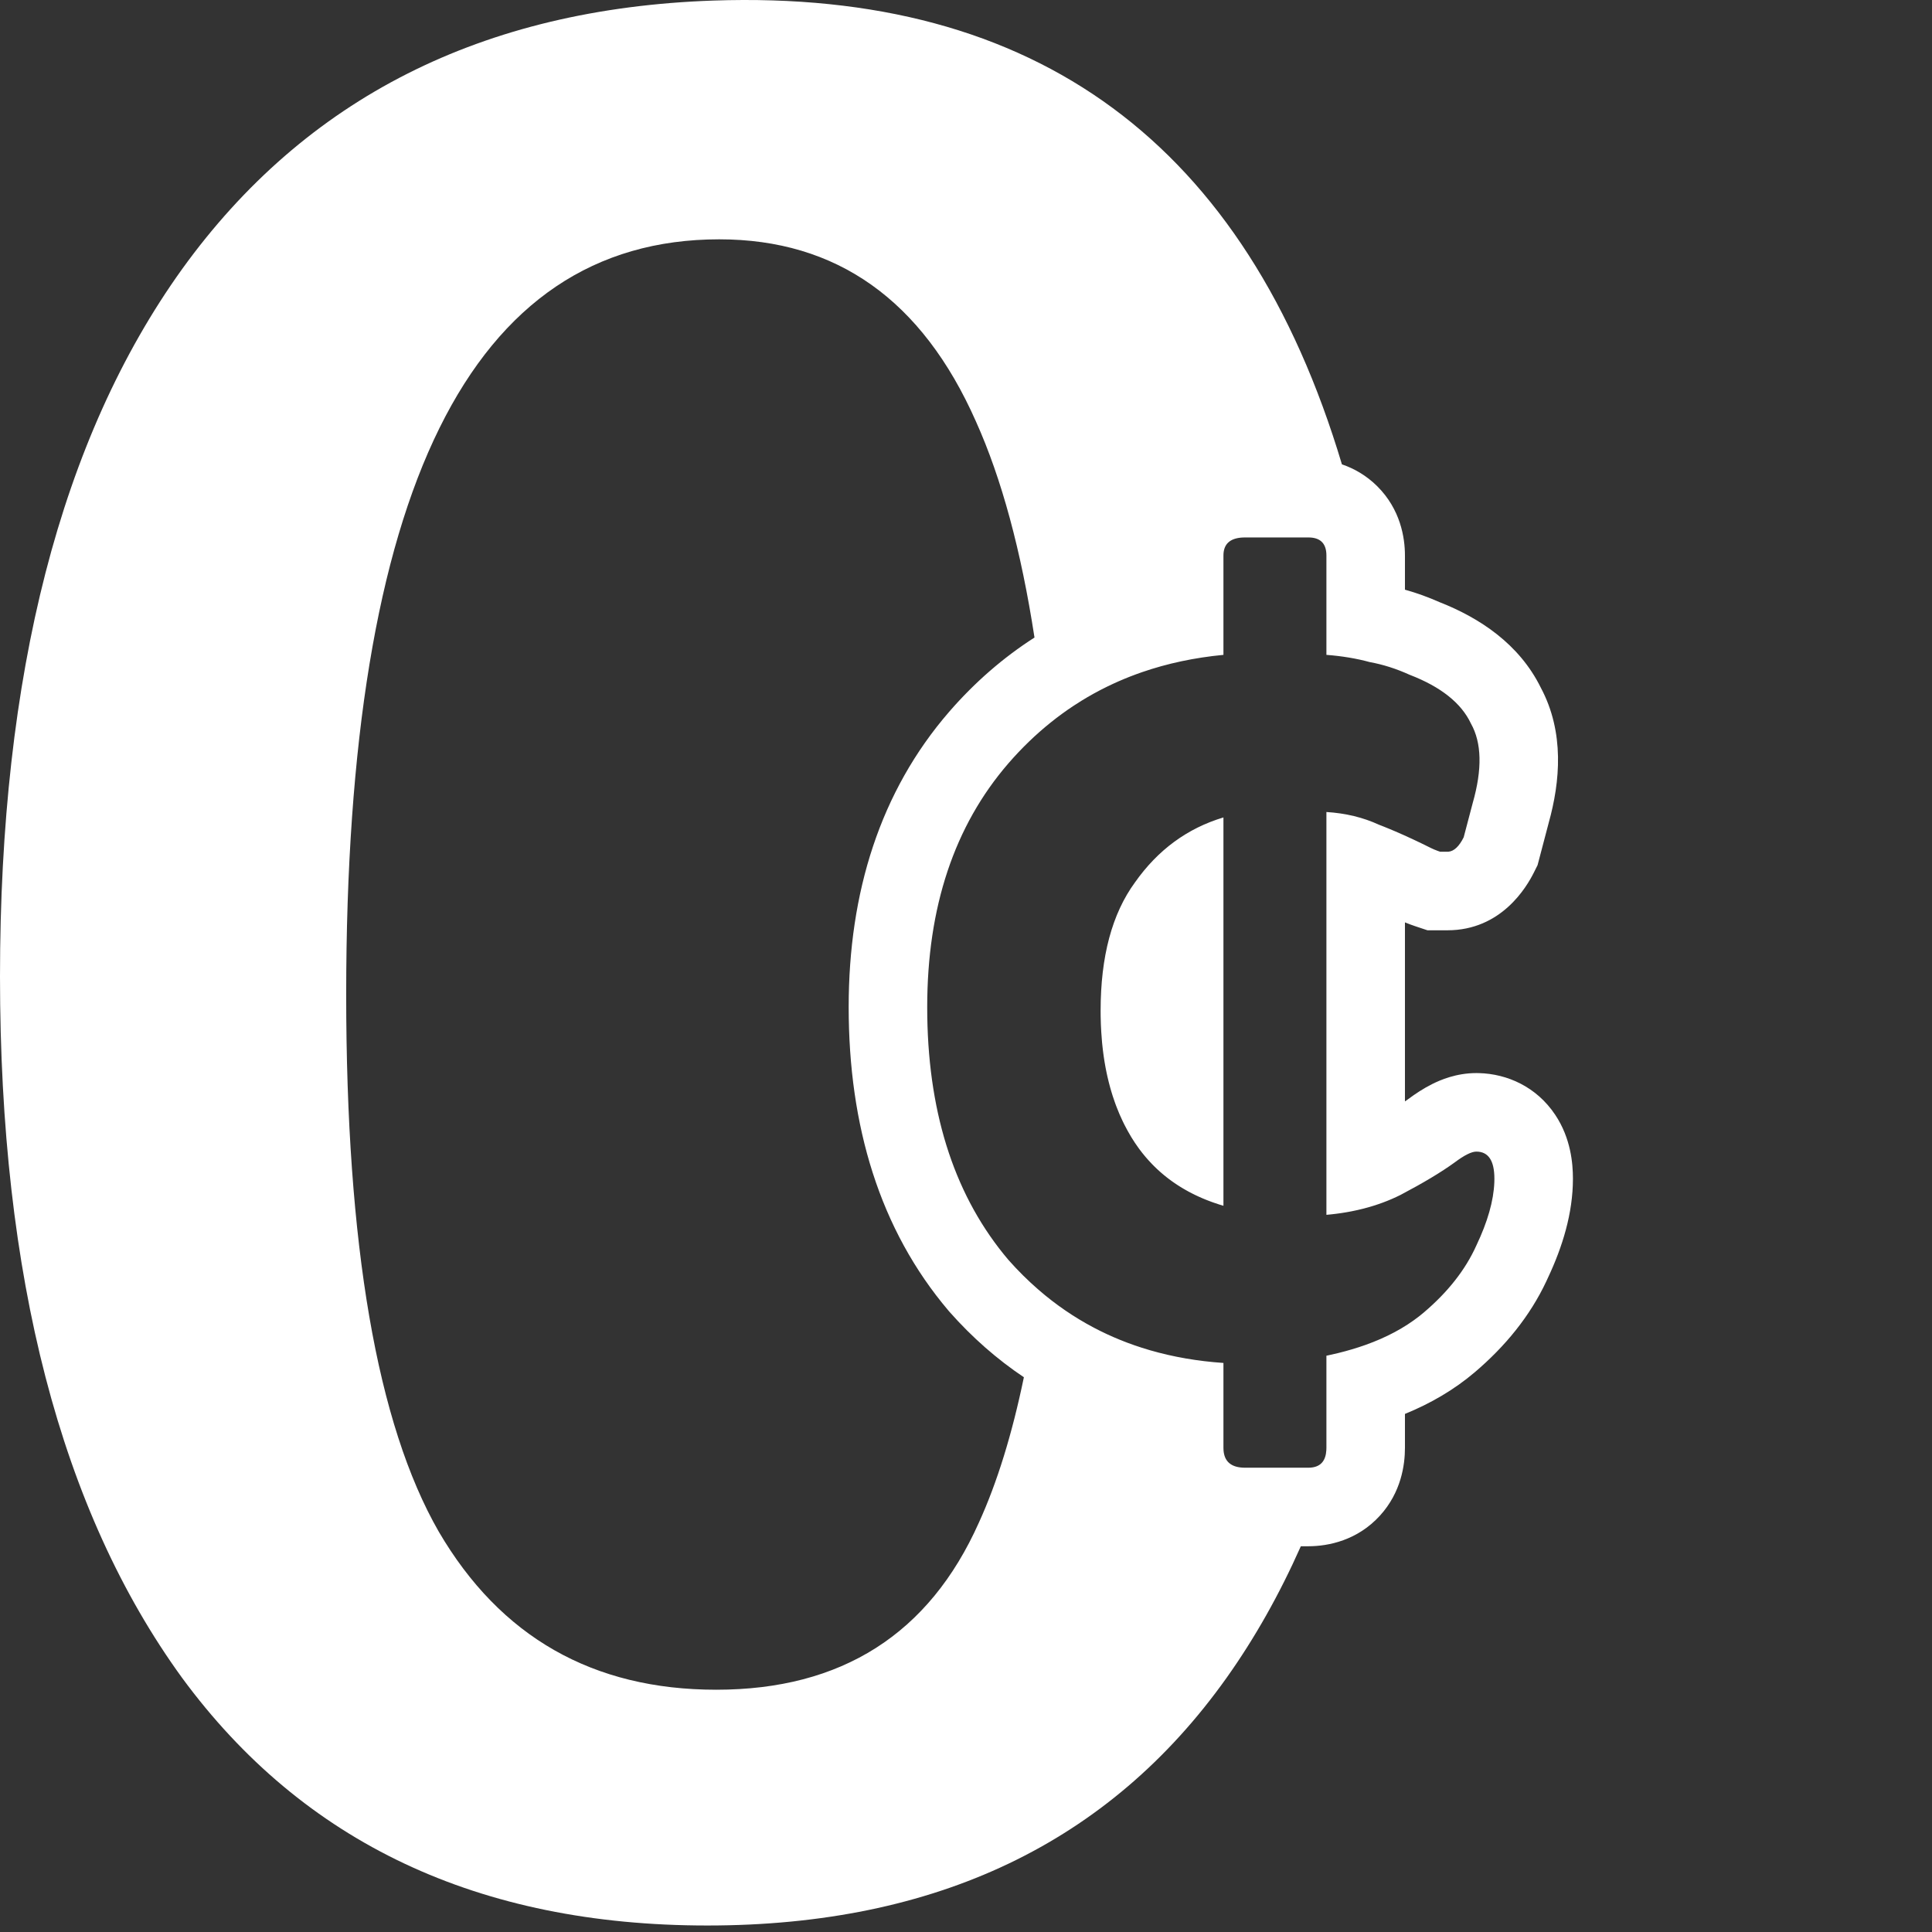
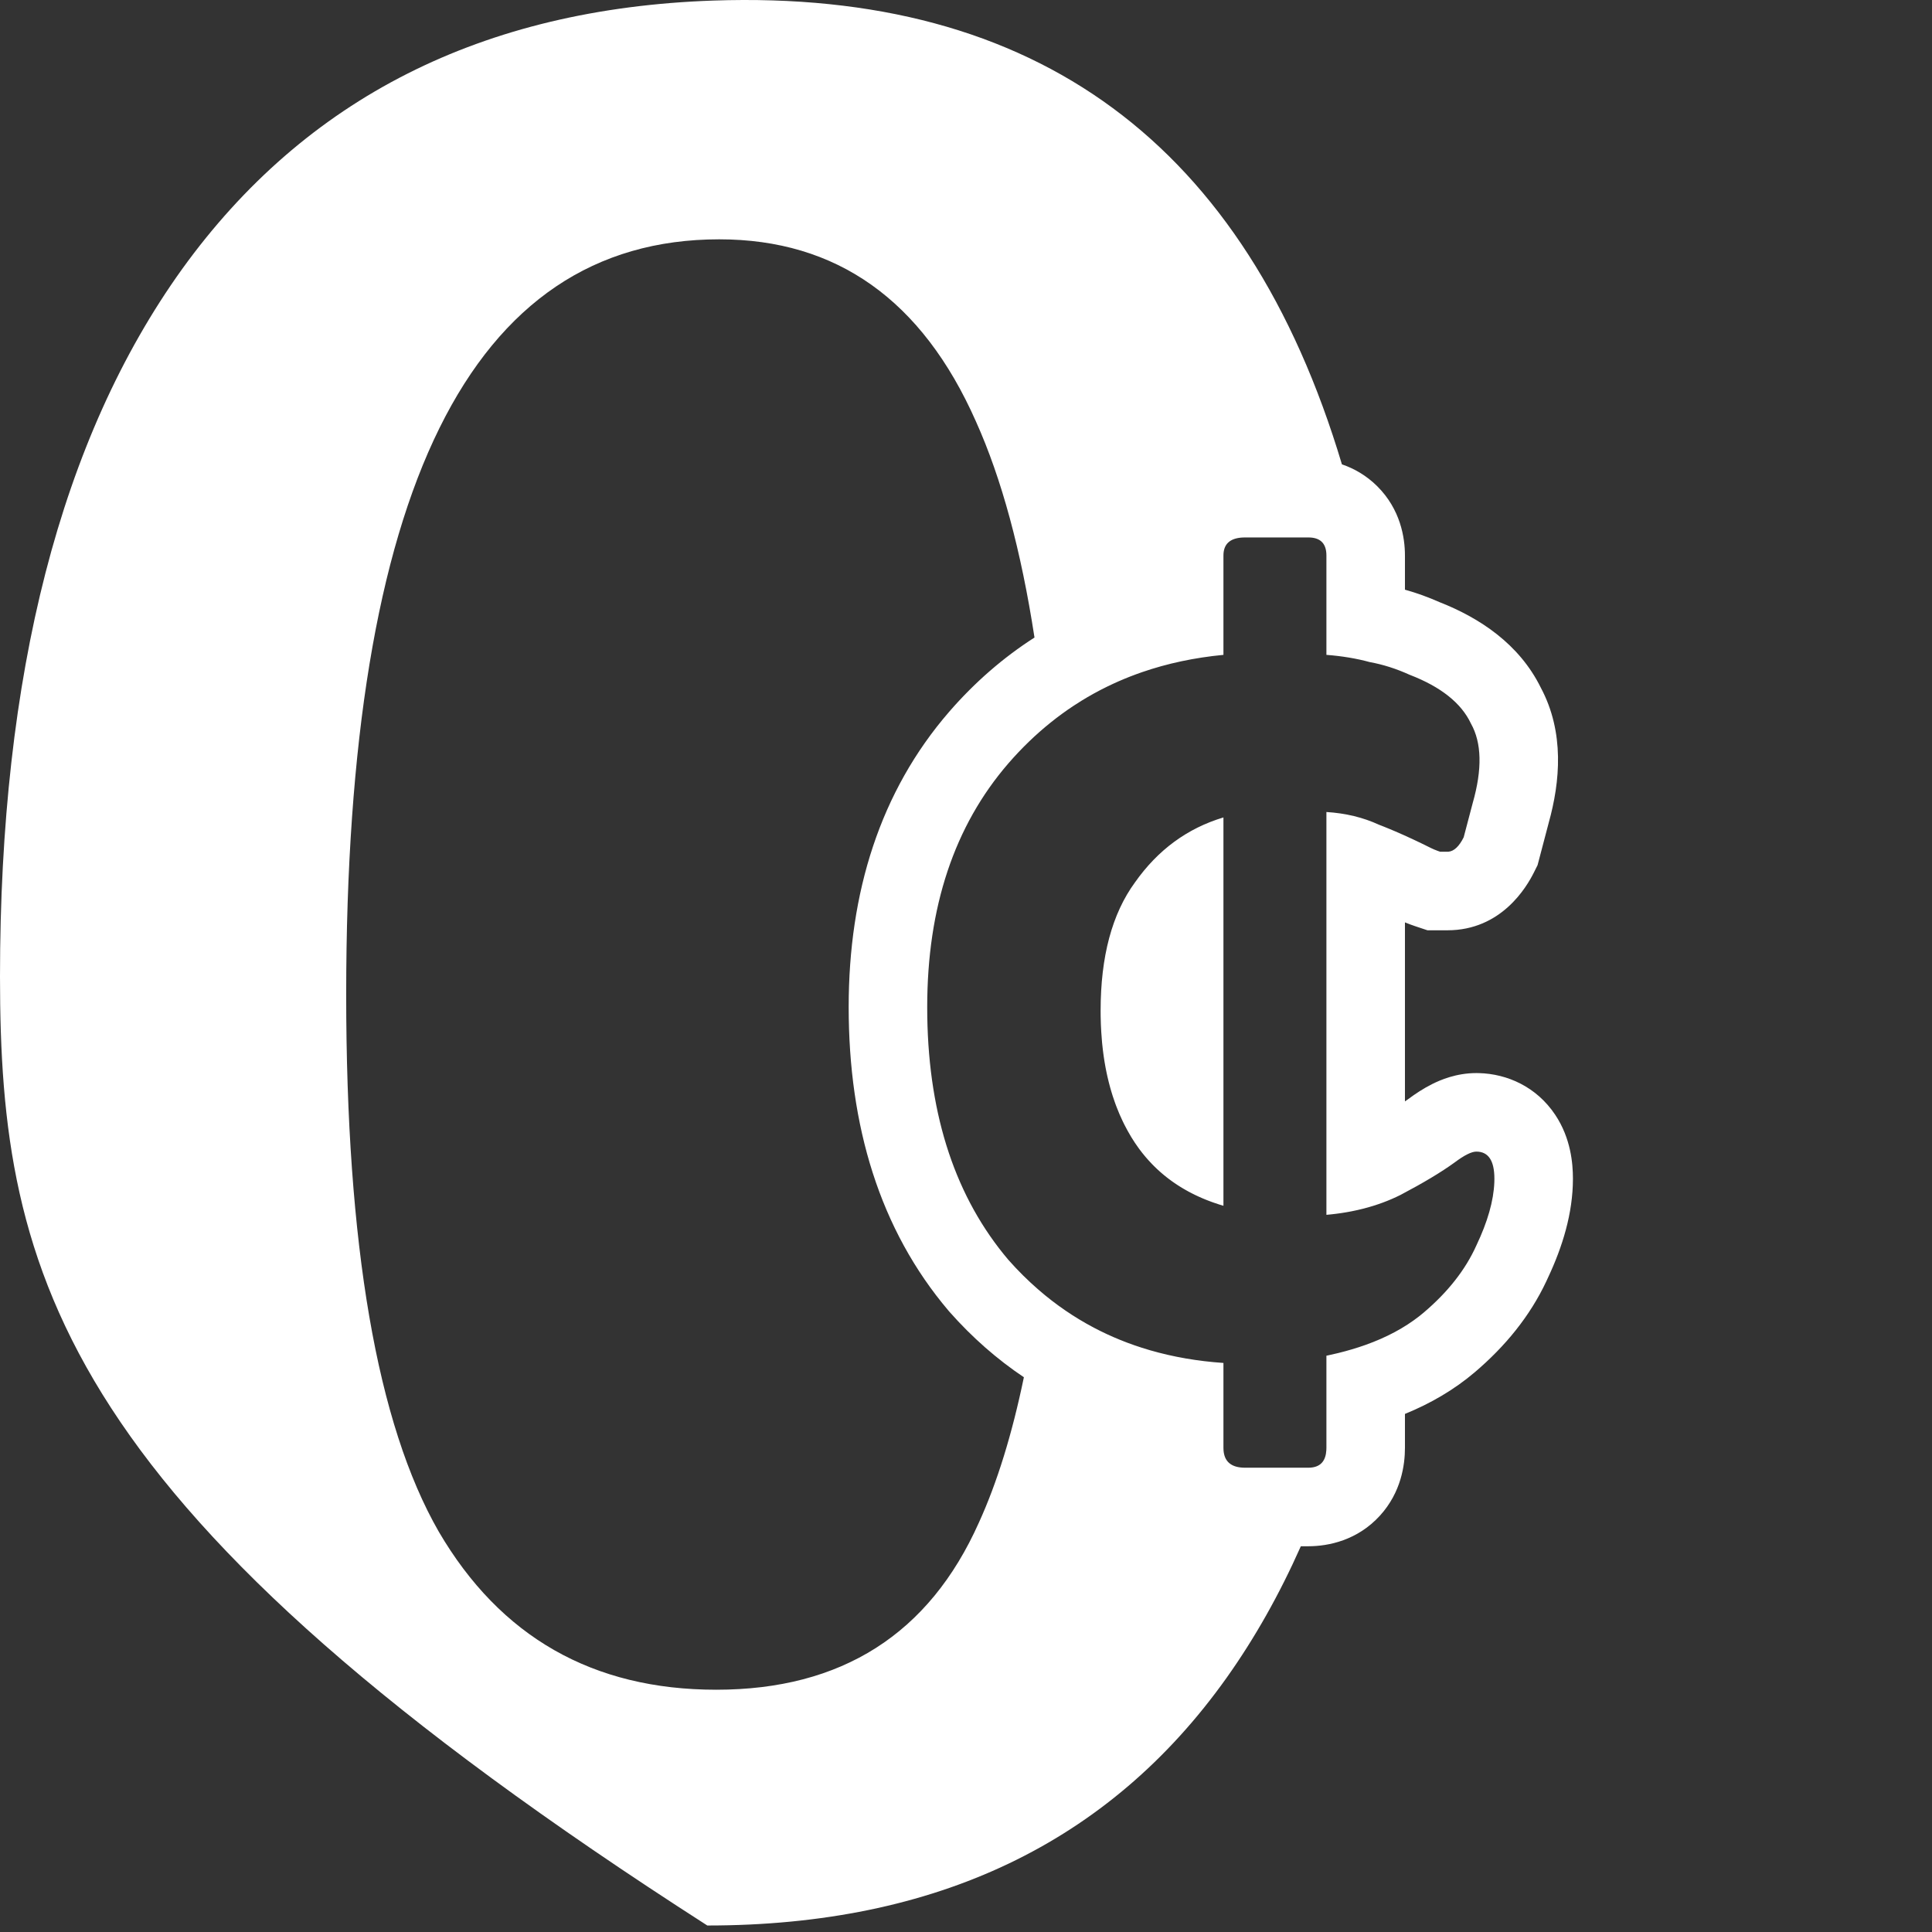
<svg xmlns="http://www.w3.org/2000/svg" width="246" height="246" viewBox="0 0 246 246" fill="none">
  <rect x="0" y="0" width="246" height="246" fill="#333333" stroke="none" />
-   <path d="M90.82 0.072C131.973 -1.353 158.653 18.332 170.866 59.126C172.379 59.642 173.96 60.51 175.387 61.936C178.307 64.856 178.891 68.424 178.891 70.732V75.084C180.393 75.502 181.861 76.037 183.296 76.672C188.373 78.665 193.441 81.982 196.19 87.563C199.221 93.235 198.662 99.527 197.19 104.786L197.191 104.787L196.041 109.157L195.777 110.159L195.314 111.085C194.384 112.946 191.174 118.453 184.3 118.453H181.758L180.218 117.939C179.804 117.802 179.357 117.637 178.891 117.446V140.241L179.339 139.926C180.199 139.287 181.222 138.601 182.358 138.033C183.385 137.52 185.408 136.633 187.98 136.633L188.326 136.638C191.903 136.736 195.638 138.367 198.025 141.948C200.013 144.93 200.28 148.138 200.28 150.083C200.28 154.469 198.956 158.75 197.1 162.696L196.899 163.131C194.799 167.605 191.641 171.446 187.787 174.722C185.147 176.966 182.143 178.707 178.891 180.033V184.352C178.891 186.514 178.419 190.001 175.715 192.976C172.846 196.132 169.157 196.883 166.59 196.883H165.634C162.911 203.011 159.762 208.595 156.181 213.633C141.234 234.659 119.194 245.173 90.061 245.173C60.927 245.173 38.634 234.659 23.181 213.633C7.727 192.353 7.62735e-05 162.586 0 124.333C0 85.826 7.727 55.806 23.181 34.272C38.887 12.486 61.434 1.085 90.82 0.072ZM91.58 30.473C59.913 30.473 44.08 62.519 44.08 126.612C44.08 158.532 48.007 181.333 55.86 195.013C63.714 208.439 75.494 215.152 91.2 215.152C107.16 215.152 118.307 208.059 124.641 193.872C126.96 188.787 128.868 182.617 130.37 175.364C126.951 173.072 123.793 170.306 120.92 167.058L120.853 166.982L120.787 166.905C111.997 156.552 108.061 143.329 108.061 128.232C108.061 113.623 112.066 100.787 120.849 90.639L120.854 90.634L120.858 90.628C124.118 86.872 127.75 83.722 131.721 81.176C130.015 70.092 127.529 60.917 124.26 53.652C117.42 38.199 106.527 30.473 91.58 30.473ZM158.206 68.441C156.589 68.531 155.78 69.295 155.78 70.732V83.383C152.085 83.737 148.615 84.477 145.371 85.6C145.12 85.687 144.87 85.778 144.622 85.869C143.652 86.227 142.703 86.619 141.774 87.047C141.531 87.159 141.289 87.273 141.049 87.389C140.425 87.693 139.81 88.012 139.205 88.347C138.706 88.624 138.214 88.912 137.729 89.211C137.371 89.431 137.017 89.657 136.666 89.889C135.669 90.548 134.702 91.256 133.762 92.012C131.863 93.539 130.078 95.261 128.41 97.183C121.51 105.156 118.061 115.506 118.061 128.232L118.07 129.475C118.279 142.241 121.726 152.56 128.41 160.433C129.626 161.807 130.905 163.071 132.243 164.231H132.244C134.429 166.125 136.778 167.733 139.29 169.057C139.557 169.197 139.827 169.335 140.098 169.47C141.211 170.022 142.355 170.519 143.531 170.962C144.136 171.19 144.749 171.403 145.37 171.601C145.72 171.714 146.073 171.822 146.429 171.925C149.367 172.776 152.483 173.317 155.78 173.543V184.352L155.791 184.659C155.892 186.043 156.697 186.781 158.206 186.873C158.314 186.88 158.425 186.883 158.54 186.883H166.59L166.868 186.873C166.953 186.867 167.035 186.856 167.115 186.844C168.214 186.676 168.803 185.949 168.881 184.659L168.891 184.352V172.622C169.001 172.599 169.11 172.574 169.22 172.551C169.606 172.468 169.987 172.381 170.361 172.29C171.591 171.989 172.755 171.643 173.855 171.251L173.854 171.253C176.525 170.301 178.815 169.079 180.723 167.582L181.311 167.102C184.377 164.496 186.601 161.659 187.98 158.593C189.418 155.574 190.182 152.892 190.271 150.547L190.28 150.083C190.28 147.783 189.514 146.633 187.98 146.633C187.367 146.633 186.446 147.093 185.22 148.013C183.533 149.239 181.233 150.619 178.32 152.152C176.868 152.878 175.308 153.454 173.644 153.883C173.613 153.891 173.582 153.898 173.552 153.906C173.084 154.025 172.609 154.133 172.125 154.228C171.936 154.266 171.746 154.3 171.555 154.334C171.45 154.352 171.345 154.369 171.239 154.387C171.14 154.403 171.041 154.42 170.941 154.435C170.863 154.448 170.783 154.459 170.704 154.471C170.564 154.491 170.424 154.511 170.283 154.529C170.234 154.536 170.186 154.543 170.137 154.549C169.998 154.566 169.859 154.582 169.72 154.598C169.634 154.607 169.549 154.618 169.463 154.627C169.273 154.647 169.083 154.666 168.891 154.683V103.392C171.344 103.546 173.567 104.083 175.561 105.003C175.771 105.084 175.985 105.167 176.201 105.254L176.318 105.301C176.38 105.325 176.442 105.352 176.504 105.377C176.66 105.44 176.818 105.505 176.978 105.571C177.093 105.619 177.209 105.668 177.326 105.718C177.431 105.762 177.537 105.807 177.644 105.852C179.071 106.464 180.6 107.177 182.23 107.992C182.461 108.107 182.733 108.223 183.05 108.338L183.38 108.453H184.3L184.443 108.445C185.153 108.373 185.795 107.762 186.37 106.612L187.521 102.242C188.747 97.949 188.67 94.576 187.29 92.123C186.063 89.516 183.456 87.446 179.47 85.913C177.783 85.146 176.097 84.609 174.41 84.303C172.724 83.843 170.884 83.536 168.891 83.383V70.732C168.891 69.295 168.216 68.531 166.868 68.441L166.59 68.433H158.54L158.206 68.441ZM155.78 104.083V153.532L155.295 153.385C155.047 153.306 154.803 153.223 154.562 153.139C154.5 153.117 154.44 153.096 154.379 153.074C154.287 153.041 154.196 153.007 154.104 152.974C154.044 152.951 153.983 152.928 153.923 152.905C153.856 152.879 153.789 152.853 153.722 152.827C153.632 152.792 153.543 152.757 153.455 152.721C153.369 152.686 153.284 152.65 153.199 152.614C153.151 152.594 153.103 152.574 153.055 152.554C152.931 152.5 152.808 152.445 152.686 152.39C152.667 152.381 152.648 152.374 152.629 152.365C152.549 152.329 152.47 152.291 152.391 152.254C152.306 152.214 152.221 152.175 152.137 152.134C152.096 152.114 152.056 152.093 152.016 152.073C151.931 152.031 151.846 151.989 151.762 151.946C151.689 151.909 151.616 151.871 151.544 151.833C151.474 151.796 151.404 151.76 151.335 151.723C151.251 151.677 151.169 151.631 151.086 151.585C151.044 151.561 151.002 151.537 150.96 151.514C150.856 151.455 150.753 151.395 150.65 151.335C150.632 151.324 150.615 151.313 150.597 151.303C150.504 151.247 150.411 151.191 150.319 151.135C150.267 151.102 150.214 151.07 150.162 151.037C150.075 150.982 149.988 150.926 149.901 150.869C149.875 150.852 149.849 150.834 149.822 150.816C149.73 150.756 149.639 150.695 149.548 150.633C149.505 150.603 149.462 150.574 149.42 150.544C149.343 150.49 149.266 150.436 149.19 150.382C149.14 150.345 149.09 150.308 149.04 150.271C148.979 150.226 148.918 150.181 148.857 150.136C148.784 150.08 148.71 150.024 148.638 149.968C148.6 149.939 148.563 149.91 148.526 149.881C148.452 149.822 148.378 149.763 148.305 149.703C148.248 149.657 148.191 149.61 148.135 149.563C148.093 149.528 148.051 149.492 148.009 149.457C147.935 149.394 147.862 149.332 147.789 149.268C147.747 149.232 147.706 149.194 147.664 149.157C147.591 149.092 147.519 149.027 147.447 148.961C147.404 148.921 147.362 148.882 147.319 148.842C147.263 148.789 147.206 148.735 147.15 148.682C147.093 148.626 147.036 148.57 146.979 148.514C146.928 148.463 146.876 148.413 146.825 148.361C146.778 148.314 146.732 148.266 146.686 148.218C146.112 147.625 145.575 146.994 145.076 146.321C145.046 146.28 145.016 146.238 144.985 146.196C144.657 145.746 144.345 145.279 144.05 144.793C143.892 144.533 143.739 144.269 143.591 144.001C143.464 143.772 143.342 143.539 143.222 143.305C143.201 143.265 143.18 143.225 143.16 143.185L143.134 143.133C143.077 143.019 143.022 142.905 142.967 142.791C142.958 142.774 142.95 142.756 142.941 142.739C142.831 142.508 142.724 142.274 142.62 142.037C142.595 141.98 142.57 141.924 142.546 141.867C142.522 141.811 142.498 141.755 142.475 141.698C142.371 141.452 142.271 141.204 142.174 140.952C142.157 140.908 142.14 140.863 142.123 140.818C142.083 140.712 142.043 140.605 142.004 140.497C141.991 140.46 141.978 140.423 141.965 140.387C141.87 140.123 141.779 139.856 141.691 139.586C141.666 139.508 141.643 139.43 141.618 139.351C141.594 139.274 141.57 139.196 141.546 139.118C141.527 139.055 141.509 138.992 141.49 138.93C141.457 138.817 141.424 138.704 141.392 138.591C141.381 138.552 141.369 138.513 141.358 138.474C141.233 138.022 141.118 137.562 141.012 137.094C141.003 137.054 140.993 137.015 140.984 136.975C140.957 136.852 140.93 136.727 140.904 136.602C140.89 136.535 140.876 136.467 140.862 136.398C140.845 136.315 140.829 136.231 140.812 136.147C140.799 136.08 140.785 136.012 140.772 135.944C140.59 134.972 140.447 133.968 140.344 132.931C140.336 132.857 140.329 132.782 140.322 132.708C140.281 132.266 140.247 131.817 140.22 131.363C140.202 131.07 140.186 130.774 140.175 130.475C140.173 130.419 140.171 130.362 140.169 130.306C140.159 130.026 140.152 129.744 140.147 129.46C140.147 129.404 140.144 129.349 140.144 129.293L140.141 128.692C140.141 121.792 141.597 116.349 144.51 112.362C147.423 108.222 151.18 105.463 155.78 104.083Z" fill="white" />
+   <path d="M90.82 0.072C131.973 -1.353 158.653 18.332 170.866 59.126C172.379 59.642 173.96 60.51 175.387 61.936C178.307 64.856 178.891 68.424 178.891 70.732V75.084C180.393 75.502 181.861 76.037 183.296 76.672C188.373 78.665 193.441 81.982 196.19 87.563C199.221 93.235 198.662 99.527 197.19 104.786L197.191 104.787L196.041 109.157L195.777 110.159L195.314 111.085C194.384 112.946 191.174 118.453 184.3 118.453H181.758L180.218 117.939C179.804 117.802 179.357 117.637 178.891 117.446V140.241L179.339 139.926C180.199 139.287 181.222 138.601 182.358 138.033C183.385 137.52 185.408 136.633 187.98 136.633L188.326 136.638C191.903 136.736 195.638 138.367 198.025 141.948C200.013 144.93 200.28 148.138 200.28 150.083C200.28 154.469 198.956 158.75 197.1 162.696L196.899 163.131C194.799 167.605 191.641 171.446 187.787 174.722C185.147 176.966 182.143 178.707 178.891 180.033V184.352C178.891 186.514 178.419 190.001 175.715 192.976C172.846 196.132 169.157 196.883 166.59 196.883H165.634C162.911 203.011 159.762 208.595 156.181 213.633C141.234 234.659 119.194 245.173 90.061 245.173C7.727 192.353 7.62735e-05 162.586 0 124.333C0 85.826 7.727 55.806 23.181 34.272C38.887 12.486 61.434 1.085 90.82 0.072ZM91.58 30.473C59.913 30.473 44.08 62.519 44.08 126.612C44.08 158.532 48.007 181.333 55.86 195.013C63.714 208.439 75.494 215.152 91.2 215.152C107.16 215.152 118.307 208.059 124.641 193.872C126.96 188.787 128.868 182.617 130.37 175.364C126.951 173.072 123.793 170.306 120.92 167.058L120.853 166.982L120.787 166.905C111.997 156.552 108.061 143.329 108.061 128.232C108.061 113.623 112.066 100.787 120.849 90.639L120.854 90.634L120.858 90.628C124.118 86.872 127.75 83.722 131.721 81.176C130.015 70.092 127.529 60.917 124.26 53.652C117.42 38.199 106.527 30.473 91.58 30.473ZM158.206 68.441C156.589 68.531 155.78 69.295 155.78 70.732V83.383C152.085 83.737 148.615 84.477 145.371 85.6C145.12 85.687 144.87 85.778 144.622 85.869C143.652 86.227 142.703 86.619 141.774 87.047C141.531 87.159 141.289 87.273 141.049 87.389C140.425 87.693 139.81 88.012 139.205 88.347C138.706 88.624 138.214 88.912 137.729 89.211C137.371 89.431 137.017 89.657 136.666 89.889C135.669 90.548 134.702 91.256 133.762 92.012C131.863 93.539 130.078 95.261 128.41 97.183C121.51 105.156 118.061 115.506 118.061 128.232L118.07 129.475C118.279 142.241 121.726 152.56 128.41 160.433C129.626 161.807 130.905 163.071 132.243 164.231H132.244C134.429 166.125 136.778 167.733 139.29 169.057C139.557 169.197 139.827 169.335 140.098 169.47C141.211 170.022 142.355 170.519 143.531 170.962C144.136 171.19 144.749 171.403 145.37 171.601C145.72 171.714 146.073 171.822 146.429 171.925C149.367 172.776 152.483 173.317 155.78 173.543V184.352L155.791 184.659C155.892 186.043 156.697 186.781 158.206 186.873C158.314 186.88 158.425 186.883 158.54 186.883H166.59L166.868 186.873C166.953 186.867 167.035 186.856 167.115 186.844C168.214 186.676 168.803 185.949 168.881 184.659L168.891 184.352V172.622C169.001 172.599 169.11 172.574 169.22 172.551C169.606 172.468 169.987 172.381 170.361 172.29C171.591 171.989 172.755 171.643 173.855 171.251L173.854 171.253C176.525 170.301 178.815 169.079 180.723 167.582L181.311 167.102C184.377 164.496 186.601 161.659 187.98 158.593C189.418 155.574 190.182 152.892 190.271 150.547L190.28 150.083C190.28 147.783 189.514 146.633 187.98 146.633C187.367 146.633 186.446 147.093 185.22 148.013C183.533 149.239 181.233 150.619 178.32 152.152C176.868 152.878 175.308 153.454 173.644 153.883C173.613 153.891 173.582 153.898 173.552 153.906C173.084 154.025 172.609 154.133 172.125 154.228C171.936 154.266 171.746 154.3 171.555 154.334C171.45 154.352 171.345 154.369 171.239 154.387C171.14 154.403 171.041 154.42 170.941 154.435C170.863 154.448 170.783 154.459 170.704 154.471C170.564 154.491 170.424 154.511 170.283 154.529C170.234 154.536 170.186 154.543 170.137 154.549C169.998 154.566 169.859 154.582 169.72 154.598C169.634 154.607 169.549 154.618 169.463 154.627C169.273 154.647 169.083 154.666 168.891 154.683V103.392C171.344 103.546 173.567 104.083 175.561 105.003C175.771 105.084 175.985 105.167 176.201 105.254L176.318 105.301C176.38 105.325 176.442 105.352 176.504 105.377C176.66 105.44 176.818 105.505 176.978 105.571C177.093 105.619 177.209 105.668 177.326 105.718C177.431 105.762 177.537 105.807 177.644 105.852C179.071 106.464 180.6 107.177 182.23 107.992C182.461 108.107 182.733 108.223 183.05 108.338L183.38 108.453H184.3L184.443 108.445C185.153 108.373 185.795 107.762 186.37 106.612L187.521 102.242C188.747 97.949 188.67 94.576 187.29 92.123C186.063 89.516 183.456 87.446 179.47 85.913C177.783 85.146 176.097 84.609 174.41 84.303C172.724 83.843 170.884 83.536 168.891 83.383V70.732C168.891 69.295 168.216 68.531 166.868 68.441L166.59 68.433H158.54L158.206 68.441ZM155.78 104.083V153.532L155.295 153.385C155.047 153.306 154.803 153.223 154.562 153.139C154.5 153.117 154.44 153.096 154.379 153.074C154.287 153.041 154.196 153.007 154.104 152.974C154.044 152.951 153.983 152.928 153.923 152.905C153.856 152.879 153.789 152.853 153.722 152.827C153.632 152.792 153.543 152.757 153.455 152.721C153.369 152.686 153.284 152.65 153.199 152.614C153.151 152.594 153.103 152.574 153.055 152.554C152.931 152.5 152.808 152.445 152.686 152.39C152.667 152.381 152.648 152.374 152.629 152.365C152.549 152.329 152.47 152.291 152.391 152.254C152.306 152.214 152.221 152.175 152.137 152.134C152.096 152.114 152.056 152.093 152.016 152.073C151.931 152.031 151.846 151.989 151.762 151.946C151.689 151.909 151.616 151.871 151.544 151.833C151.474 151.796 151.404 151.76 151.335 151.723C151.251 151.677 151.169 151.631 151.086 151.585C151.044 151.561 151.002 151.537 150.96 151.514C150.856 151.455 150.753 151.395 150.65 151.335C150.632 151.324 150.615 151.313 150.597 151.303C150.504 151.247 150.411 151.191 150.319 151.135C150.267 151.102 150.214 151.07 150.162 151.037C150.075 150.982 149.988 150.926 149.901 150.869C149.875 150.852 149.849 150.834 149.822 150.816C149.73 150.756 149.639 150.695 149.548 150.633C149.505 150.603 149.462 150.574 149.42 150.544C149.343 150.49 149.266 150.436 149.19 150.382C149.14 150.345 149.09 150.308 149.04 150.271C148.979 150.226 148.918 150.181 148.857 150.136C148.784 150.08 148.71 150.024 148.638 149.968C148.6 149.939 148.563 149.91 148.526 149.881C148.452 149.822 148.378 149.763 148.305 149.703C148.248 149.657 148.191 149.61 148.135 149.563C148.093 149.528 148.051 149.492 148.009 149.457C147.935 149.394 147.862 149.332 147.789 149.268C147.747 149.232 147.706 149.194 147.664 149.157C147.591 149.092 147.519 149.027 147.447 148.961C147.404 148.921 147.362 148.882 147.319 148.842C147.263 148.789 147.206 148.735 147.15 148.682C147.093 148.626 147.036 148.57 146.979 148.514C146.928 148.463 146.876 148.413 146.825 148.361C146.778 148.314 146.732 148.266 146.686 148.218C146.112 147.625 145.575 146.994 145.076 146.321C145.046 146.28 145.016 146.238 144.985 146.196C144.657 145.746 144.345 145.279 144.05 144.793C143.892 144.533 143.739 144.269 143.591 144.001C143.464 143.772 143.342 143.539 143.222 143.305C143.201 143.265 143.18 143.225 143.16 143.185L143.134 143.133C143.077 143.019 143.022 142.905 142.967 142.791C142.958 142.774 142.95 142.756 142.941 142.739C142.831 142.508 142.724 142.274 142.62 142.037C142.595 141.98 142.57 141.924 142.546 141.867C142.522 141.811 142.498 141.755 142.475 141.698C142.371 141.452 142.271 141.204 142.174 140.952C142.157 140.908 142.14 140.863 142.123 140.818C142.083 140.712 142.043 140.605 142.004 140.497C141.991 140.46 141.978 140.423 141.965 140.387C141.87 140.123 141.779 139.856 141.691 139.586C141.666 139.508 141.643 139.43 141.618 139.351C141.594 139.274 141.57 139.196 141.546 139.118C141.527 139.055 141.509 138.992 141.49 138.93C141.457 138.817 141.424 138.704 141.392 138.591C141.381 138.552 141.369 138.513 141.358 138.474C141.233 138.022 141.118 137.562 141.012 137.094C141.003 137.054 140.993 137.015 140.984 136.975C140.957 136.852 140.93 136.727 140.904 136.602C140.89 136.535 140.876 136.467 140.862 136.398C140.845 136.315 140.829 136.231 140.812 136.147C140.799 136.08 140.785 136.012 140.772 135.944C140.59 134.972 140.447 133.968 140.344 132.931C140.336 132.857 140.329 132.782 140.322 132.708C140.281 132.266 140.247 131.817 140.22 131.363C140.202 131.07 140.186 130.774 140.175 130.475C140.173 130.419 140.171 130.362 140.169 130.306C140.159 130.026 140.152 129.744 140.147 129.46C140.147 129.404 140.144 129.349 140.144 129.293L140.141 128.692C140.141 121.792 141.597 116.349 144.51 112.362C147.423 108.222 151.18 105.463 155.78 104.083Z" fill="white" />
</svg>